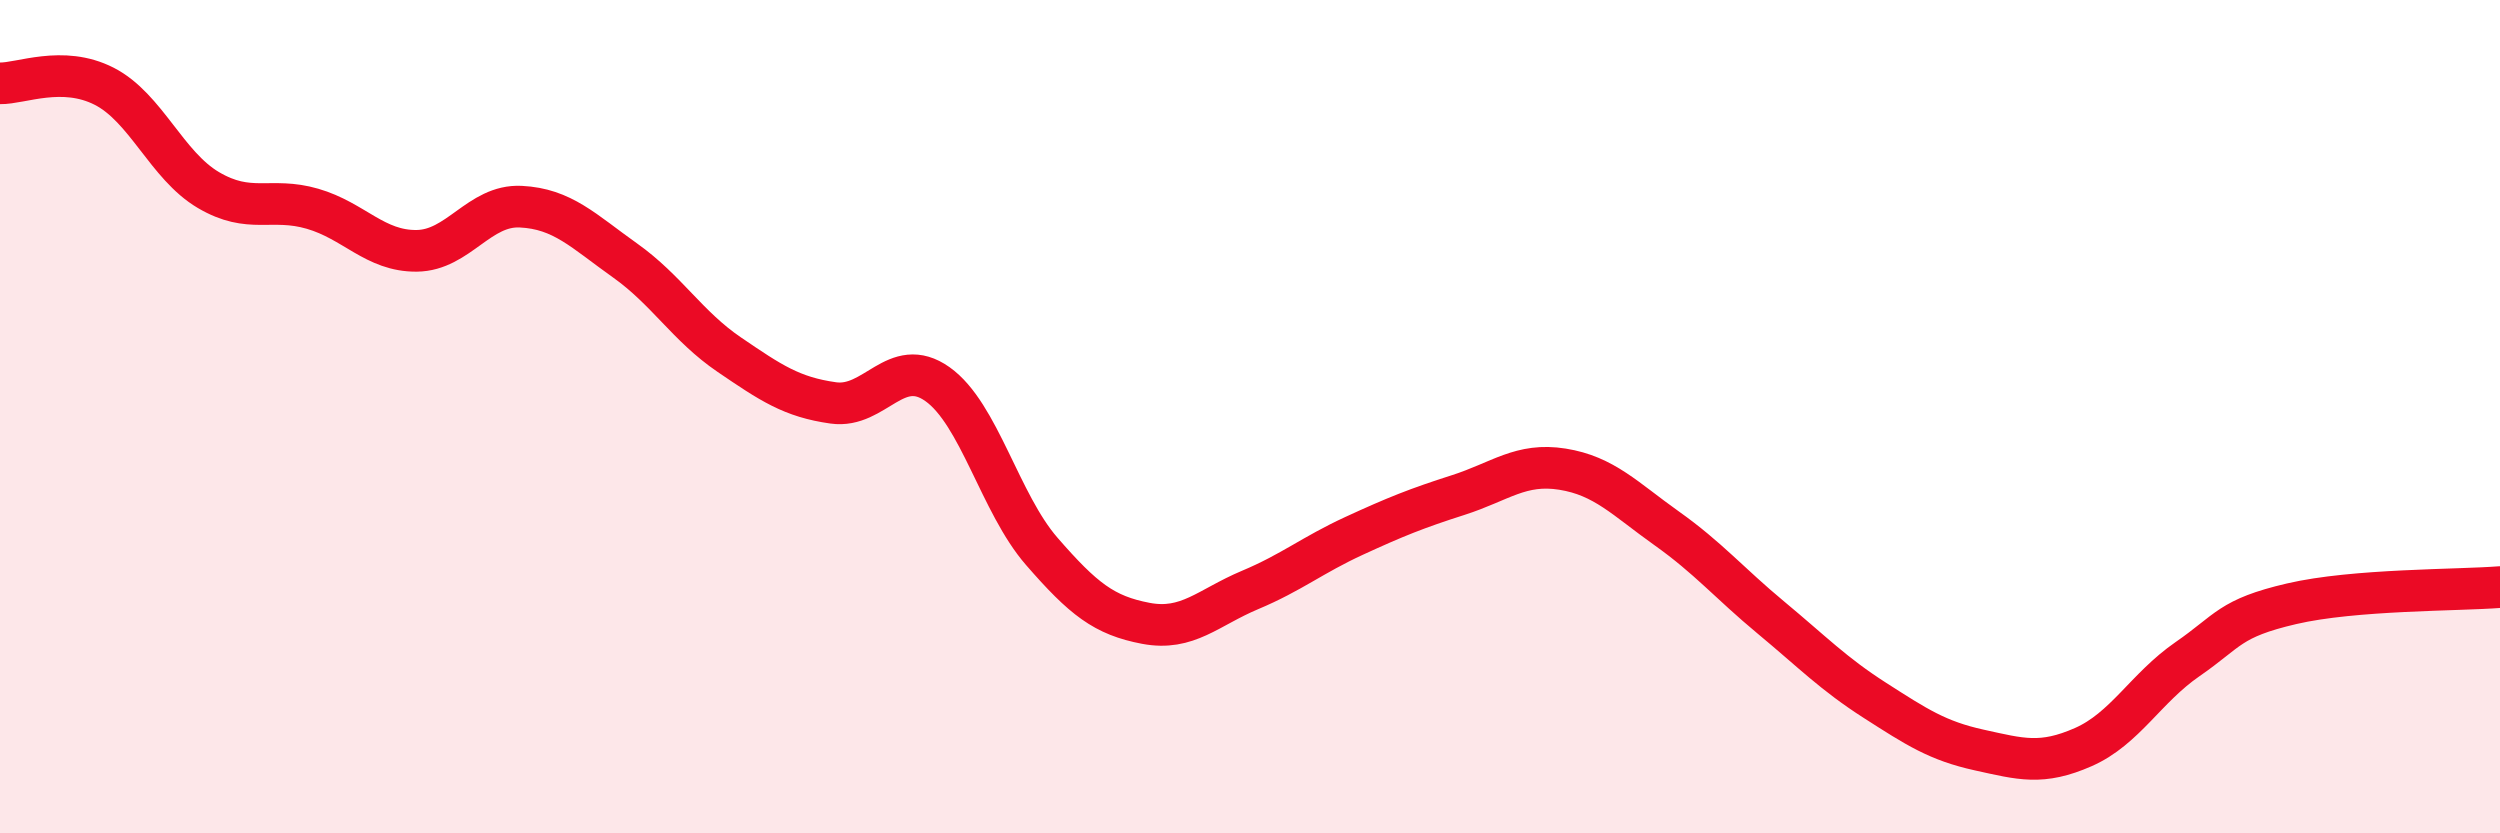
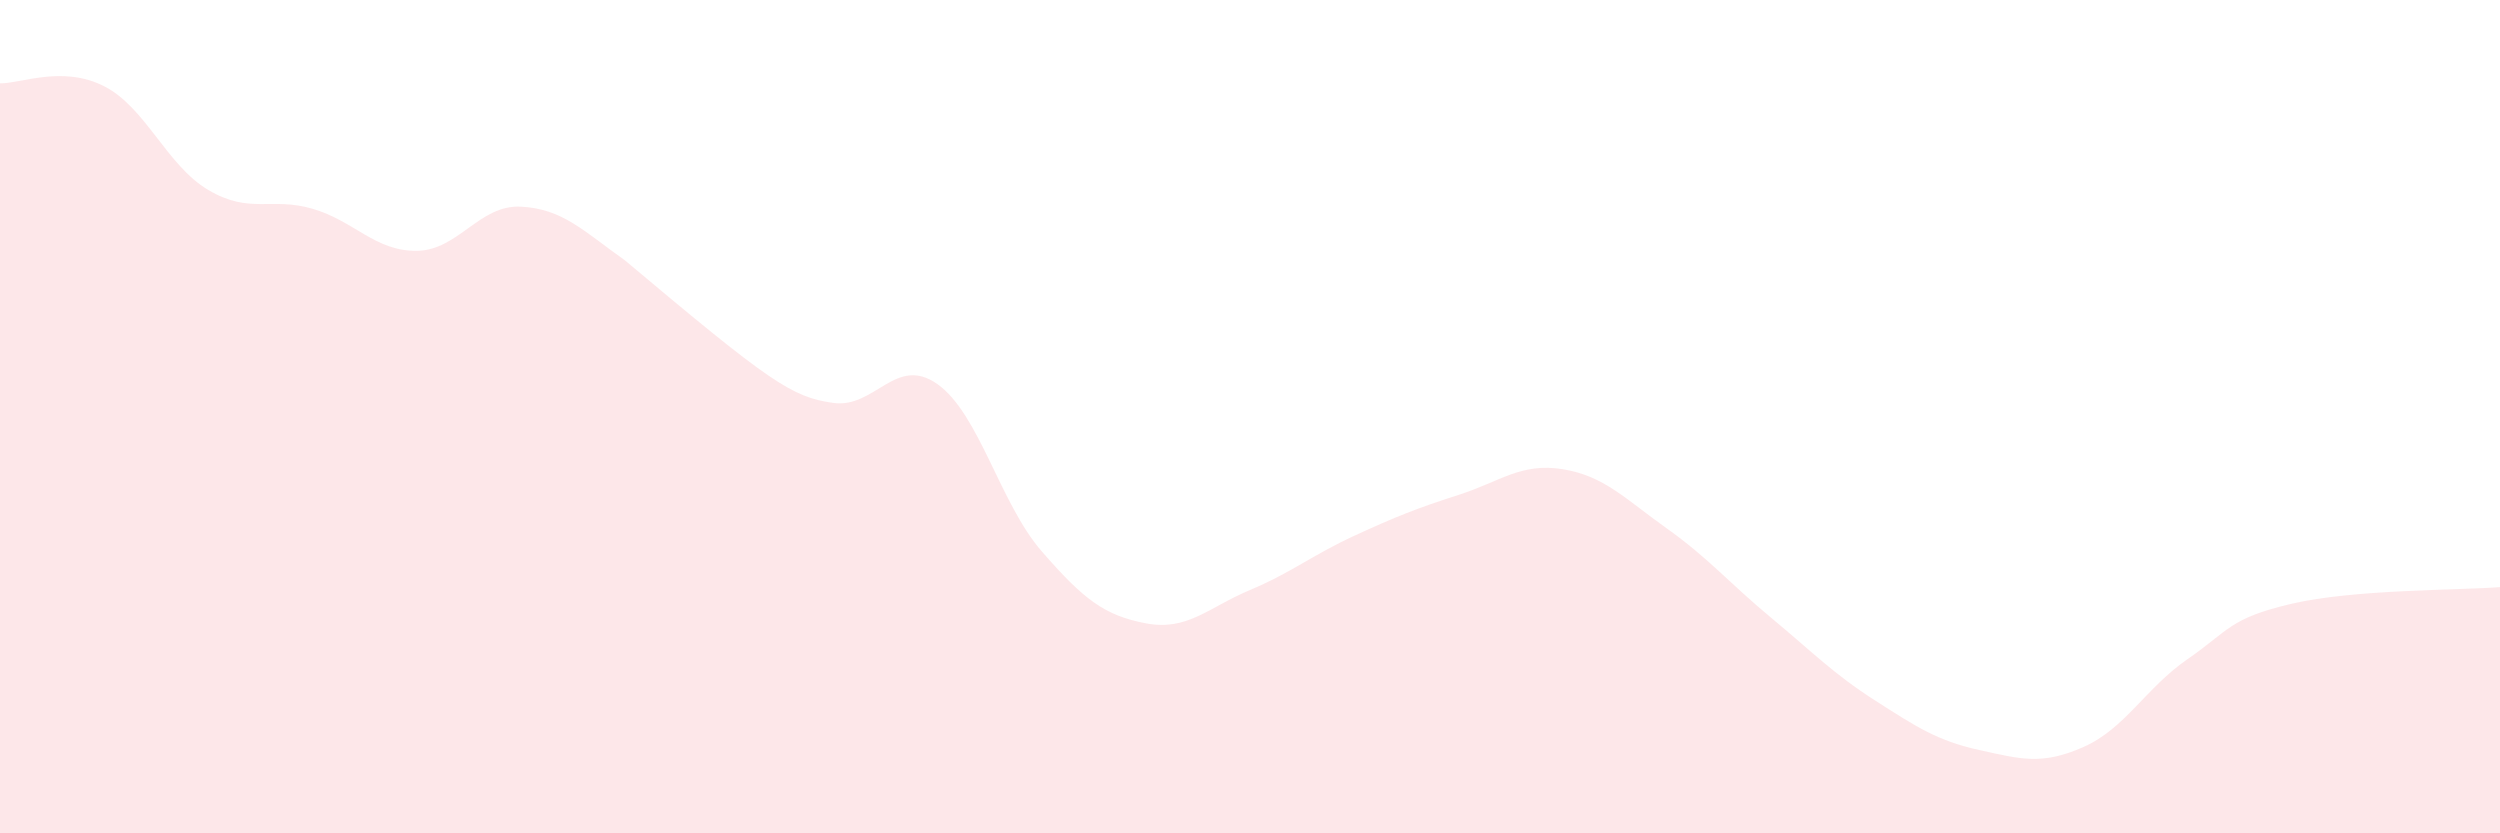
<svg xmlns="http://www.w3.org/2000/svg" width="60" height="20" viewBox="0 0 60 20">
-   <path d="M 0,2 C 0.5,2.01 1.5,1.56 2.5,2.07 C 3.5,2.58 4,3.97 5,4.56 C 6,5.15 6.5,4.72 7.5,5.01 C 8.5,5.3 9,6.03 10,6.02 C 11,6.01 11.5,4.91 12.5,4.96 C 13.5,5.01 14,5.54 15,6.25 C 16,6.96 16.5,7.83 17.5,8.51 C 18.5,9.19 19,9.53 20,9.67 C 21,9.81 21.5,8.51 22.5,9.22 C 23.5,9.93 24,12.08 25,13.23 C 26,14.38 26.5,14.77 27.5,14.96 C 28.5,15.15 29,14.58 30,14.16 C 31,13.74 31.5,13.32 32.5,12.86 C 33.5,12.4 34,12.2 35,11.88 C 36,11.56 36.5,11.1 37.5,11.26 C 38.5,11.42 39,11.97 40,12.68 C 41,13.39 41.5,13.99 42.5,14.82 C 43.5,15.65 44,16.17 45,16.81 C 46,17.45 46.5,17.78 47.5,18 C 48.5,18.22 49,18.37 50,17.93 C 51,17.49 51.5,16.51 52.5,15.82 C 53.5,15.13 53.5,14.84 55,14.49 C 56.5,14.14 59,14.17 60,14.09L60 20L0 20Z" fill="#EB0A25" opacity="0.1" stroke-linecap="round" stroke-linejoin="round" />
-   <path d="M 0,2 C 0.5,2.01 1.5,1.56 2.5,2.07 C 3.5,2.58 4,3.97 5,4.56 C 6,5.15 6.5,4.72 7.5,5.01 C 8.5,5.3 9,6.03 10,6.02 C 11,6.01 11.5,4.91 12.5,4.96 C 13.5,5.01 14,5.54 15,6.25 C 16,6.96 16.5,7.83 17.5,8.51 C 18.5,9.19 19,9.53 20,9.67 C 21,9.81 21.5,8.51 22.5,9.22 C 23.5,9.93 24,12.08 25,13.23 C 26,14.38 26.5,14.77 27.5,14.96 C 28.5,15.15 29,14.58 30,14.16 C 31,13.74 31.5,13.32 32.5,12.86 C 33.5,12.4 34,12.2 35,11.88 C 36,11.56 36.5,11.1 37.5,11.26 C 38.5,11.42 39,11.97 40,12.68 C 41,13.39 41.5,13.99 42.5,14.82 C 43.5,15.65 44,16.17 45,16.81 C 46,17.45 46.5,17.78 47.5,18 C 48.5,18.22 49,18.37 50,17.93 C 51,17.49 51.5,16.51 52.5,15.82 C 53.5,15.13 53.5,14.84 55,14.49 C 56.5,14.14 59,14.17 60,14.09" stroke="#EB0A25" stroke-width="1" fill="none" stroke-linecap="round" stroke-linejoin="round" />
+   <path d="M 0,2 C 0.5,2.01 1.5,1.56 2.5,2.07 C 3.5,2.58 4,3.97 5,4.56 C 6,5.15 6.5,4.72 7.5,5.01 C 8.5,5.3 9,6.03 10,6.02 C 11,6.01 11.5,4.91 12.5,4.96 C 13.5,5.01 14,5.54 15,6.25 C 18.5,9.19 19,9.53 20,9.67 C 21,9.81 21.5,8.51 22.5,9.22 C 23.5,9.93 24,12.08 25,13.23 C 26,14.38 26.5,14.77 27.5,14.96 C 28.5,15.15 29,14.58 30,14.16 C 31,13.74 31.5,13.32 32.5,12.86 C 33.5,12.4 34,12.2 35,11.88 C 36,11.56 36.5,11.1 37.5,11.26 C 38.5,11.42 39,11.97 40,12.68 C 41,13.39 41.5,13.99 42.5,14.82 C 43.5,15.65 44,16.17 45,16.81 C 46,17.45 46.5,17.78 47.5,18 C 48.5,18.22 49,18.37 50,17.93 C 51,17.49 51.5,16.51 52.5,15.82 C 53.5,15.13 53.5,14.84 55,14.49 C 56.5,14.14 59,14.17 60,14.09L60 20L0 20Z" fill="#EB0A25" opacity="0.1" stroke-linecap="round" stroke-linejoin="round" />
</svg>